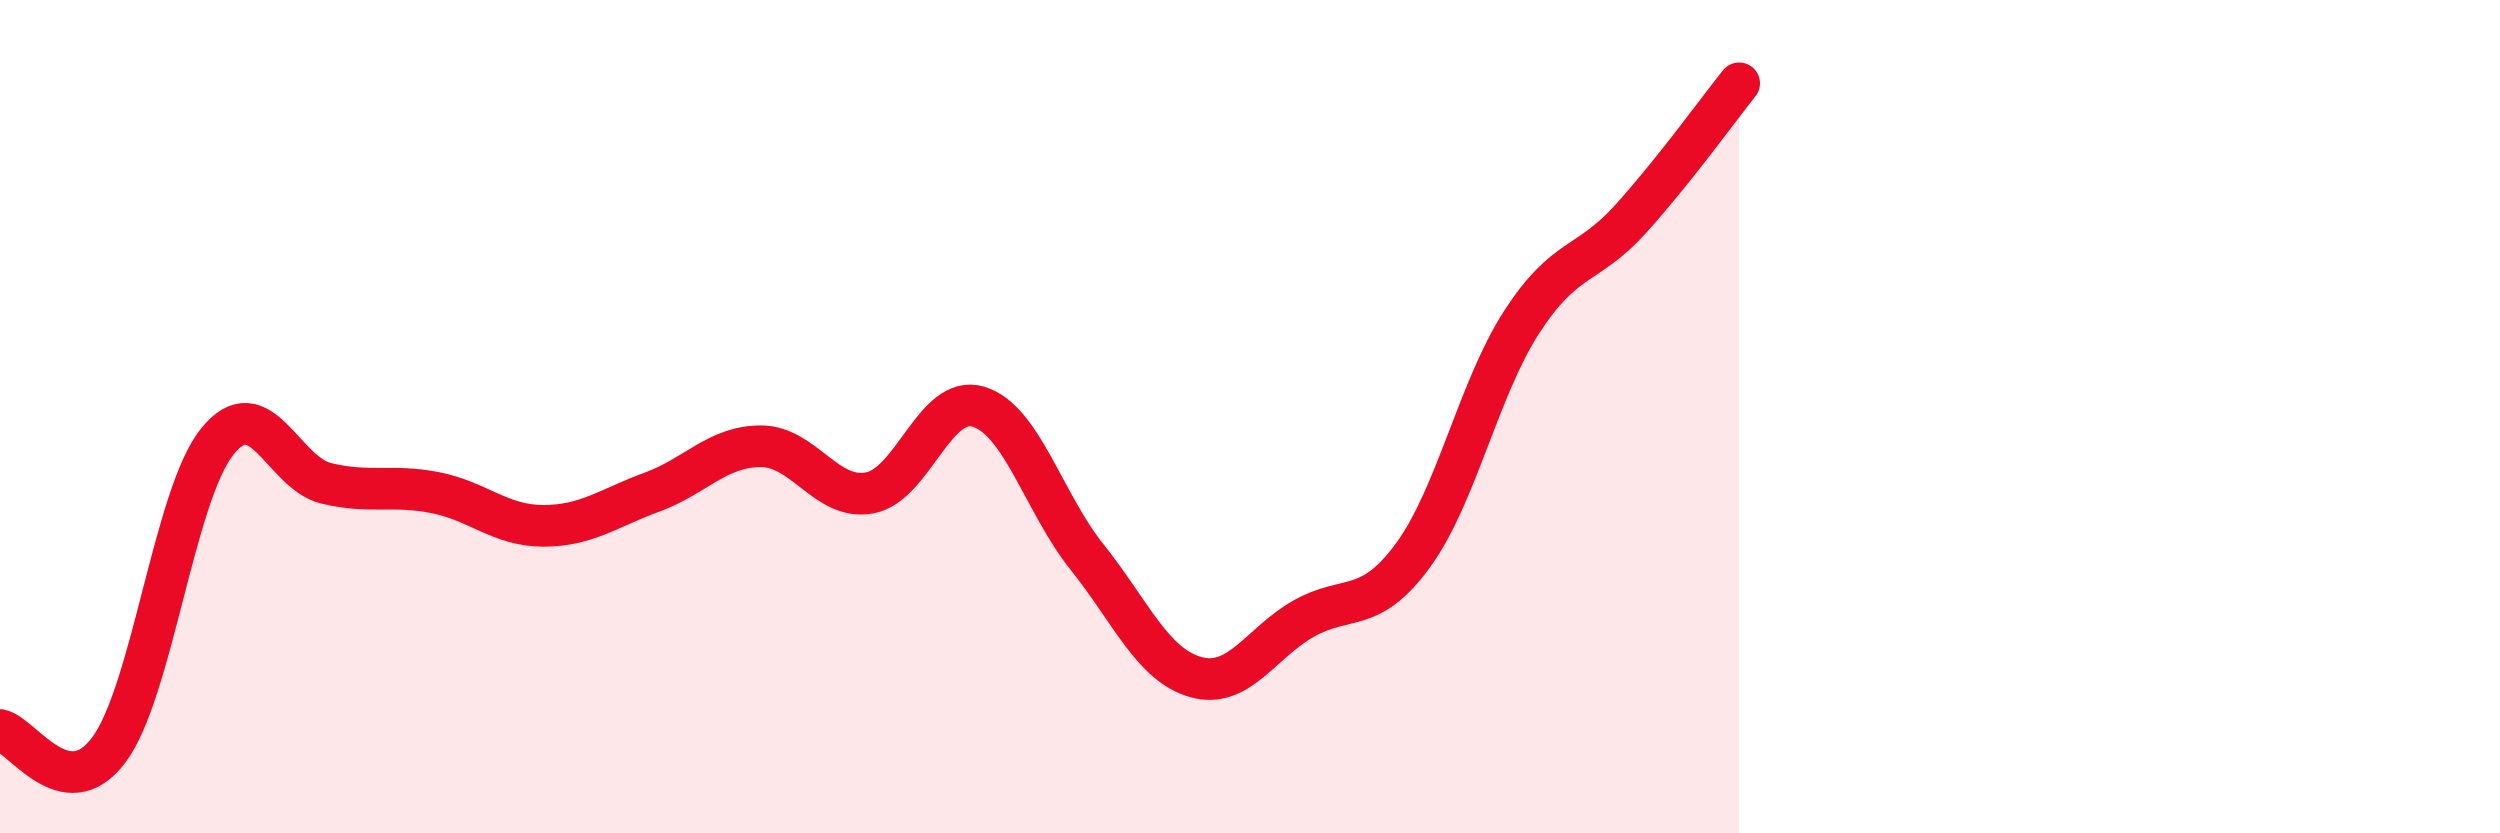
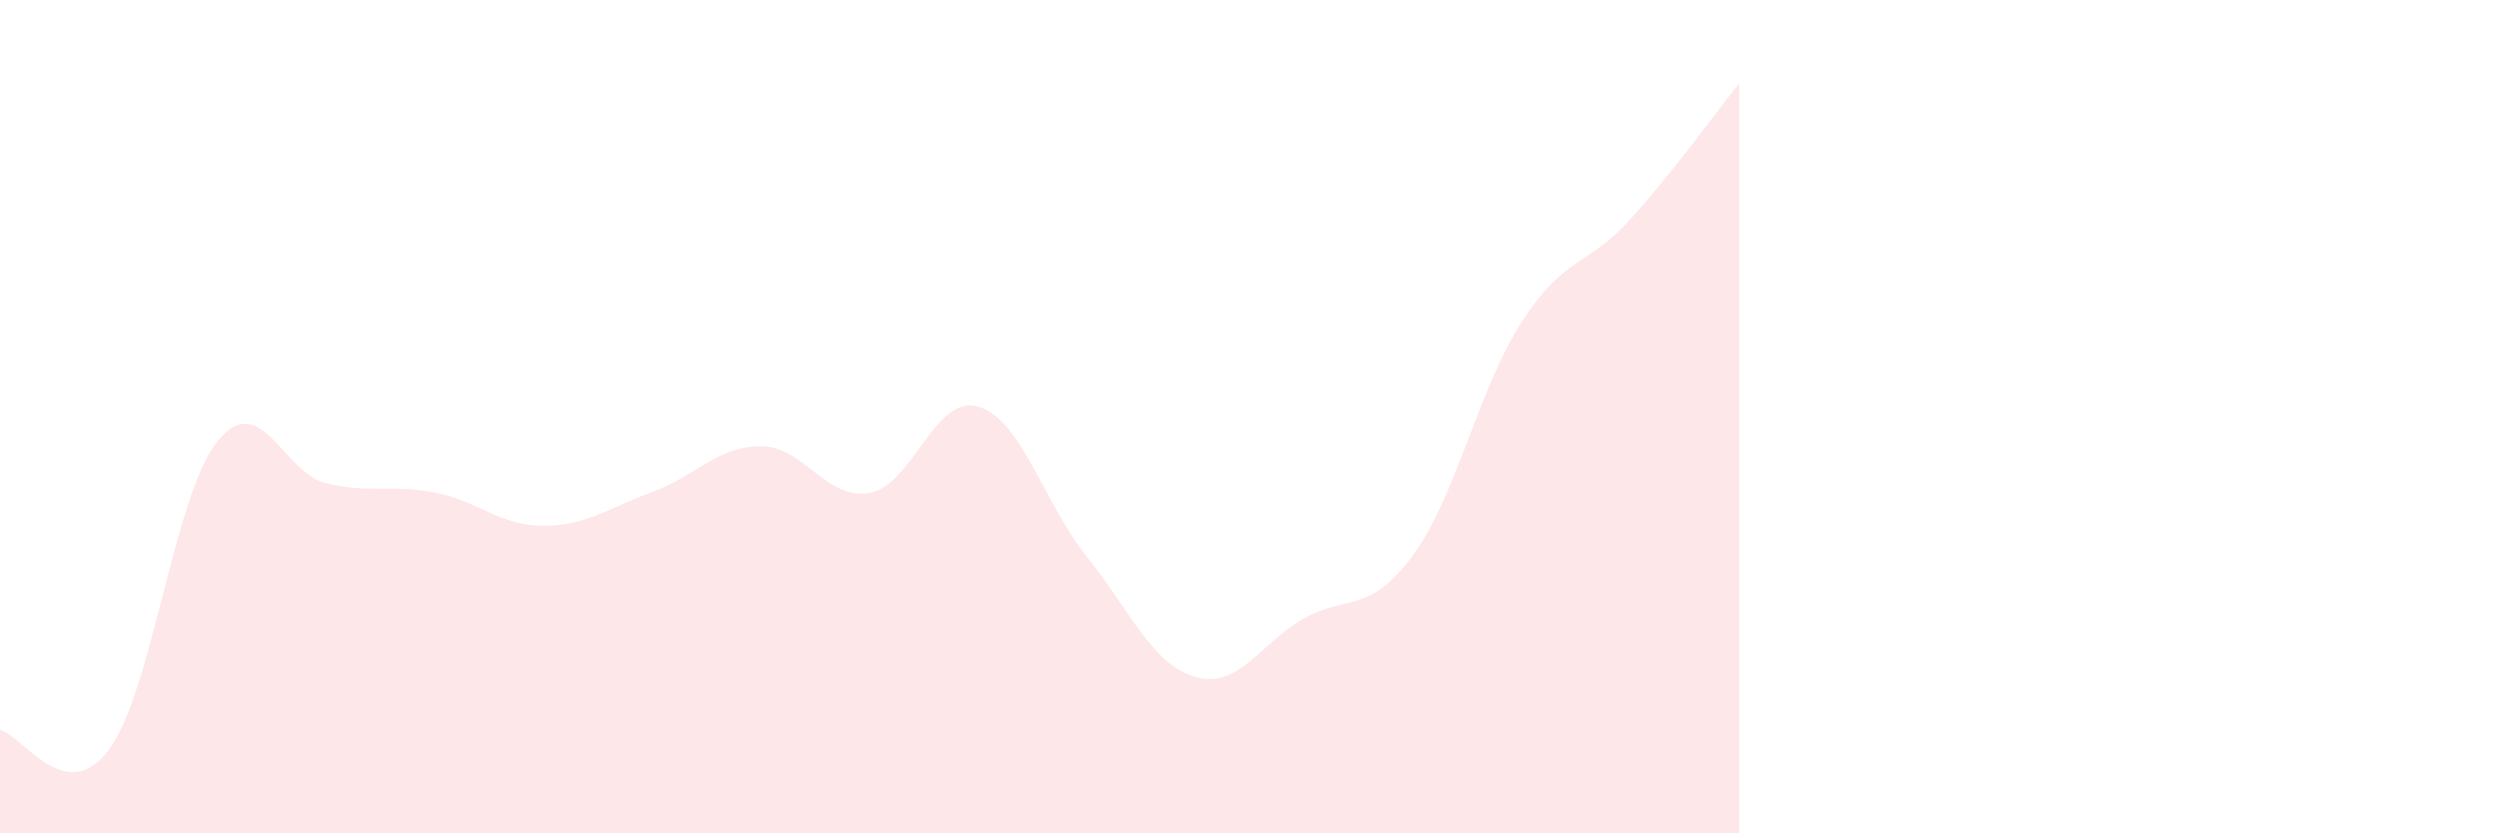
<svg xmlns="http://www.w3.org/2000/svg" width="60" height="20" viewBox="0 0 60 20">
  <path d="M 0,17.52 C 0.52,17.62 1.57,19.39 2.61,18 C 3.65,16.61 4.18,11.87 5.22,10.59 C 6.26,9.31 6.79,11.35 7.83,11.6 C 8.87,11.85 9.39,11.62 10.43,11.82 C 11.47,12.02 12,12.62 13.04,12.62 C 14.08,12.62 14.61,12.19 15.65,11.81 C 16.69,11.43 17.22,10.71 18.26,10.71 C 19.3,10.71 19.83,12.02 20.87,11.83 C 21.91,11.64 22.44,9.45 23.48,9.76 C 24.52,10.07 25.05,12.07 26.09,13.37 C 27.13,14.67 27.66,15.96 28.7,16.25 C 29.74,16.54 30.26,15.42 31.3,14.84 C 32.34,14.26 32.87,14.75 33.91,13.33 C 34.95,11.91 35.48,9.34 36.52,7.73 C 37.56,6.12 38.09,6.41 39.13,5.26 C 40.17,4.11 41.22,2.65 41.74,2L41.74 20L0 20Z" fill="#EB0A25" opacity="0.1" stroke-linecap="round" stroke-linejoin="round" />
-   <path d="M 0,17.52 C 0.52,17.62 1.57,19.39 2.61,18 C 3.65,16.61 4.18,11.87 5.22,10.59 C 6.26,9.31 6.79,11.35 7.83,11.6 C 8.87,11.85 9.39,11.62 10.43,11.82 C 11.47,12.02 12,12.62 13.04,12.62 C 14.08,12.62 14.61,12.19 15.65,11.81 C 16.69,11.43 17.22,10.71 18.26,10.71 C 19.3,10.71 19.83,12.02 20.87,11.83 C 21.91,11.64 22.44,9.45 23.48,9.76 C 24.52,10.07 25.05,12.07 26.09,13.37 C 27.13,14.67 27.66,15.96 28.7,16.25 C 29.74,16.54 30.26,15.42 31.3,14.84 C 32.34,14.26 32.87,14.75 33.91,13.33 C 34.95,11.91 35.48,9.34 36.52,7.73 C 37.56,6.12 38.09,6.41 39.13,5.26 C 40.17,4.11 41.22,2.65 41.74,2" stroke="#EB0A25" stroke-width="1" fill="none" stroke-linecap="round" stroke-linejoin="round" />
</svg>